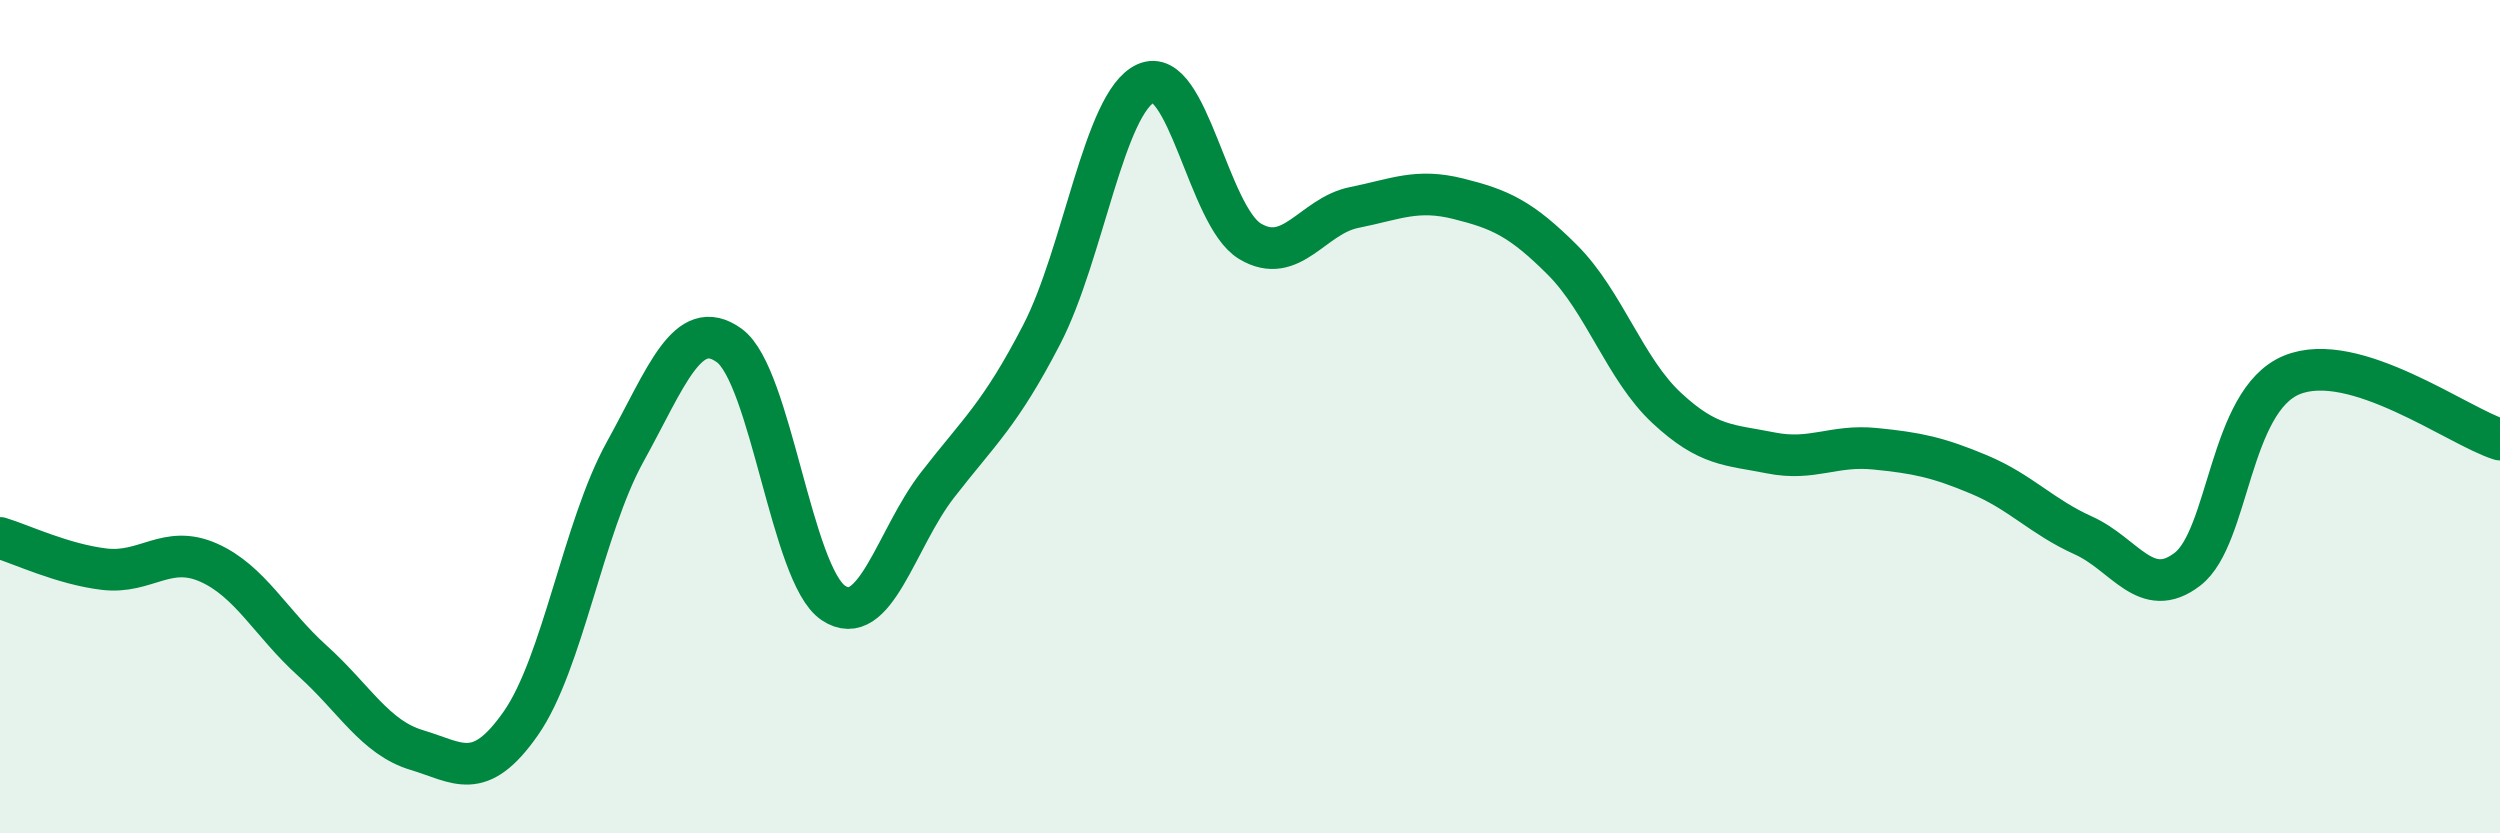
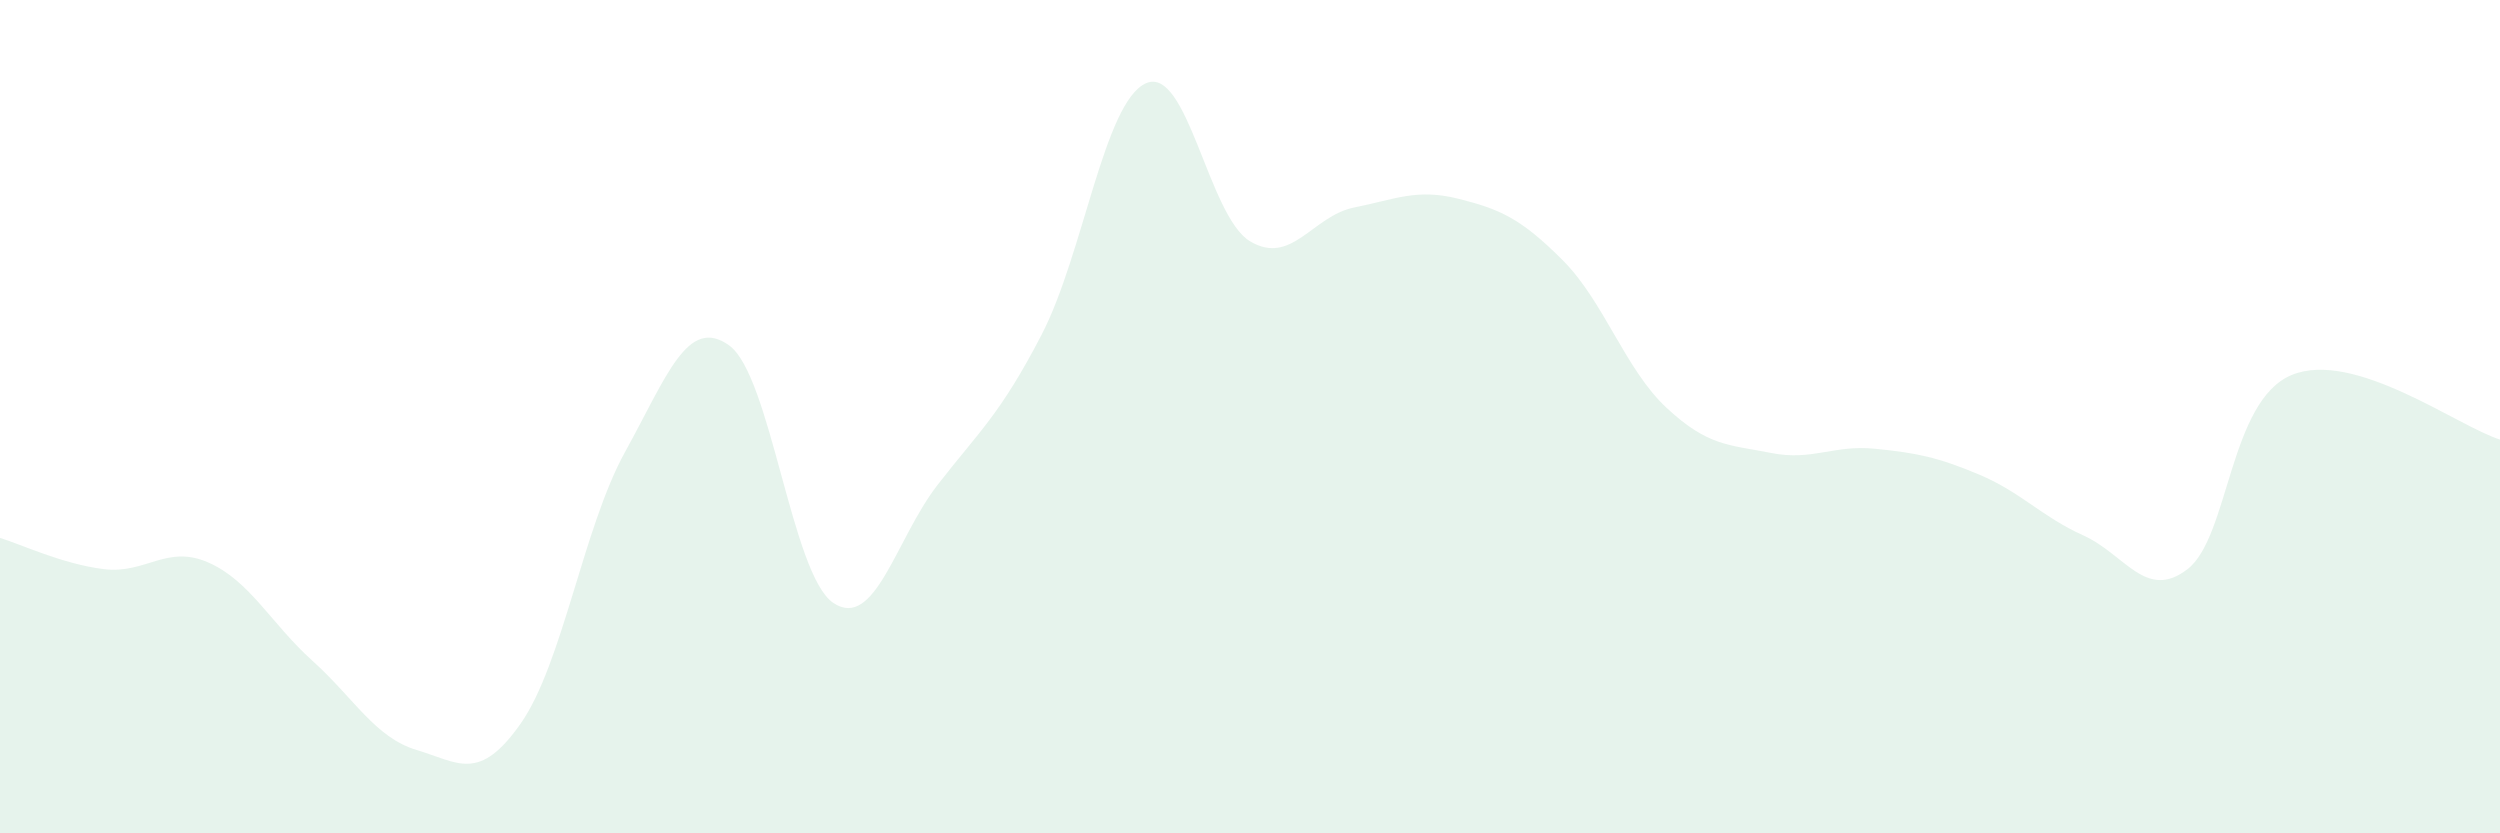
<svg xmlns="http://www.w3.org/2000/svg" width="60" height="20" viewBox="0 0 60 20">
  <path d="M 0,12.91 C 0.5,13.06 1.5,13.54 2.5,13.66 C 3.5,13.78 4,13.06 5,13.5 C 6,13.94 6.5,14.96 7.5,15.86 C 8.5,16.76 9,17.7 10,18 C 11,18.3 11.5,18.79 12.5,17.36 C 13.5,15.93 14,12.66 15,10.85 C 16,9.04 16.5,7.57 17.5,8.29 C 18.5,9.01 19,13.8 20,14.47 C 21,15.14 21.5,12.93 22.5,11.64 C 23.5,10.35 24,9.96 25,8.03 C 26,6.1 26.5,2.45 27.5,2 C 28.5,1.55 29,5.19 30,5.79 C 31,6.39 31.5,5.18 32.5,4.98 C 33.5,4.78 34,4.52 35,4.77 C 36,5.02 36.5,5.24 37.5,6.24 C 38.5,7.24 39,8.86 40,9.79 C 41,10.72 41.5,10.67 42.5,10.87 C 43.5,11.07 44,10.67 45,10.77 C 46,10.87 46.5,10.97 47.5,11.39 C 48.5,11.81 49,12.4 50,12.85 C 51,13.3 51.5,14.43 52.5,13.66 C 53.5,12.89 53.5,9.62 55,9 C 56.5,8.38 59,10.24 60,10.55L60 20L0 20Z" fill="#008740" opacity="0.1" stroke-linecap="round" stroke-linejoin="round" />
-   <path d="M 0,12.91 C 0.5,13.06 1.5,13.54 2.5,13.66 C 3.5,13.78 4,13.06 5,13.5 C 6,13.94 6.5,14.96 7.5,15.86 C 8.5,16.76 9,17.7 10,18 C 11,18.3 11.5,18.79 12.5,17.36 C 13.5,15.93 14,12.66 15,10.85 C 16,9.04 16.5,7.57 17.5,8.29 C 18.5,9.01 19,13.8 20,14.47 C 21,15.14 21.5,12.93 22.5,11.64 C 23.5,10.35 24,9.96 25,8.03 C 26,6.1 26.5,2.45 27.5,2 C 28.5,1.55 29,5.19 30,5.79 C 31,6.39 31.5,5.18 32.5,4.98 C 33.5,4.78 34,4.52 35,4.77 C 36,5.02 36.5,5.24 37.5,6.24 C 38.5,7.24 39,8.86 40,9.79 C 41,10.72 41.5,10.67 42.5,10.87 C 43.5,11.07 44,10.67 45,10.77 C 46,10.87 46.5,10.97 47.5,11.39 C 48.5,11.81 49,12.4 50,12.85 C 51,13.3 51.5,14.43 52.5,13.66 C 53.5,12.89 53.5,9.62 55,9 C 56.5,8.38 59,10.24 60,10.55" stroke="#008740" stroke-width="1" fill="none" stroke-linecap="round" stroke-linejoin="round" />
</svg>